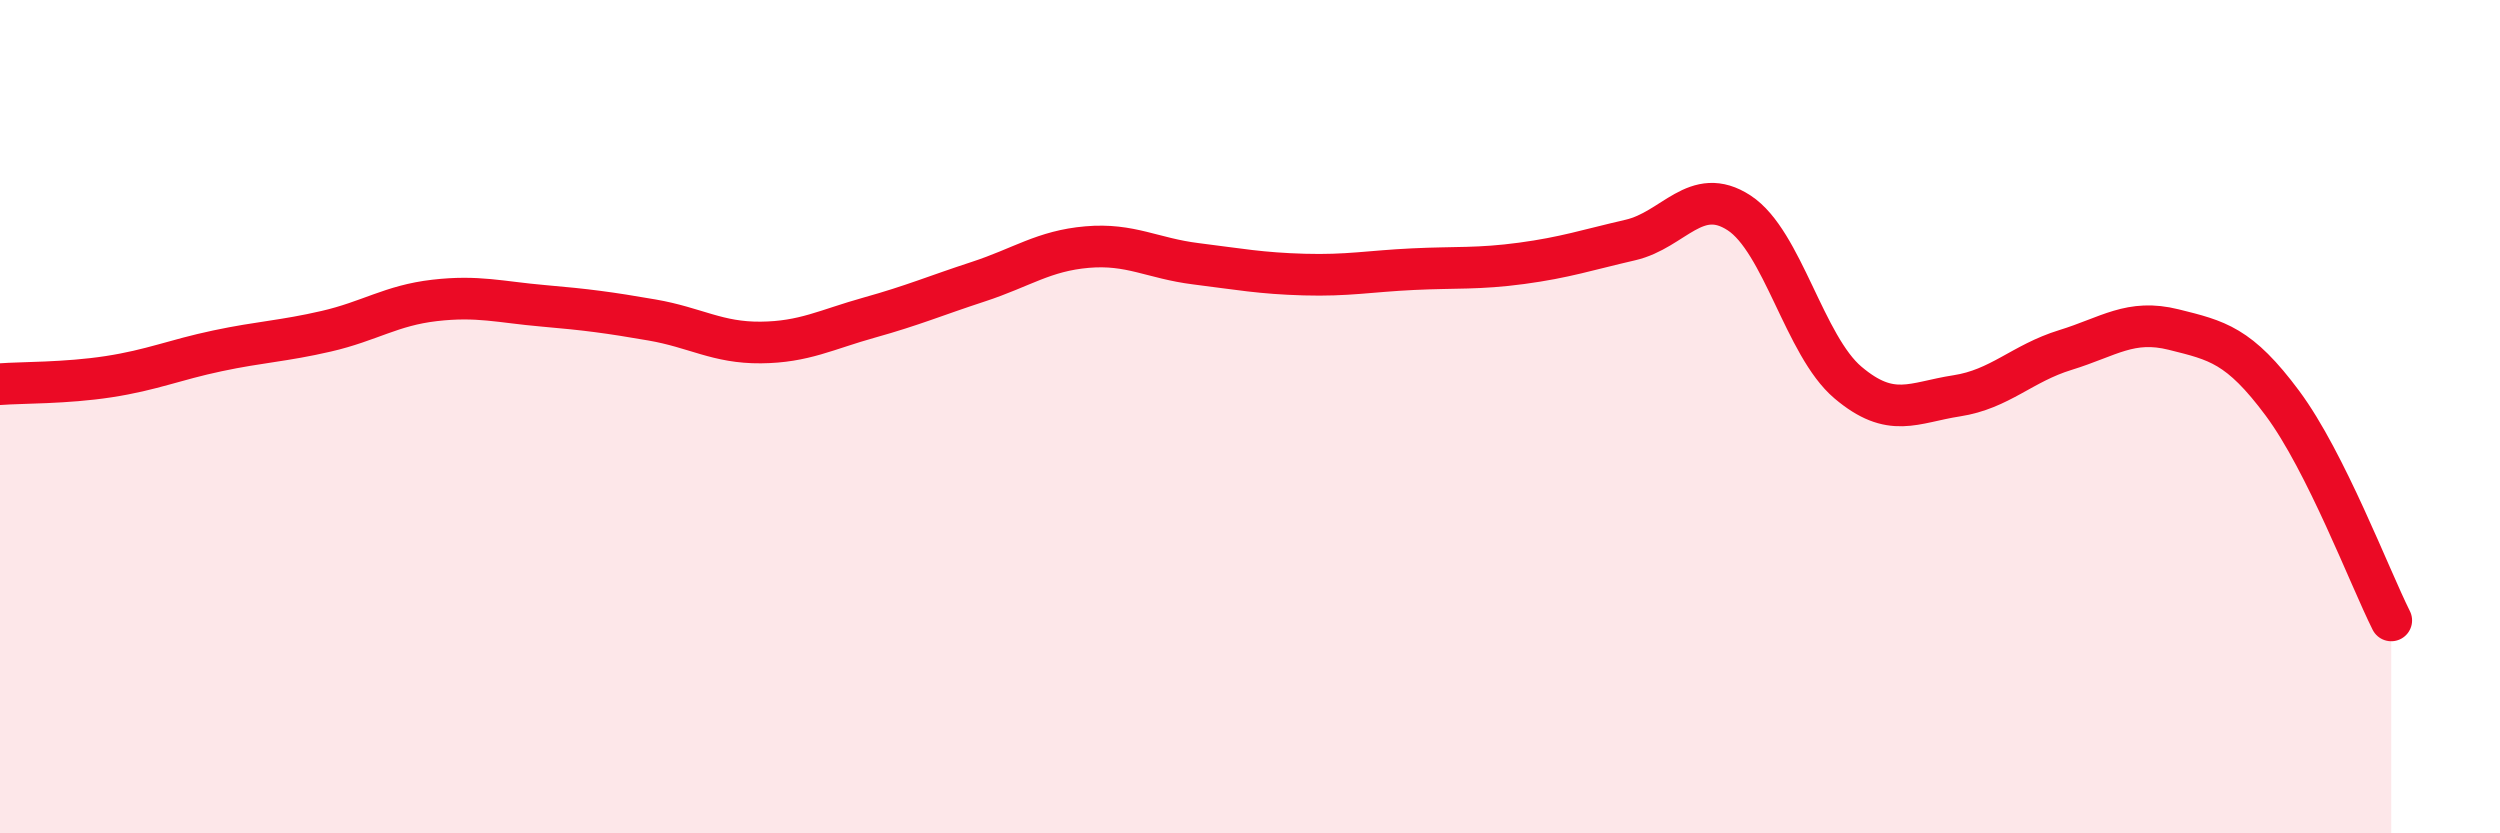
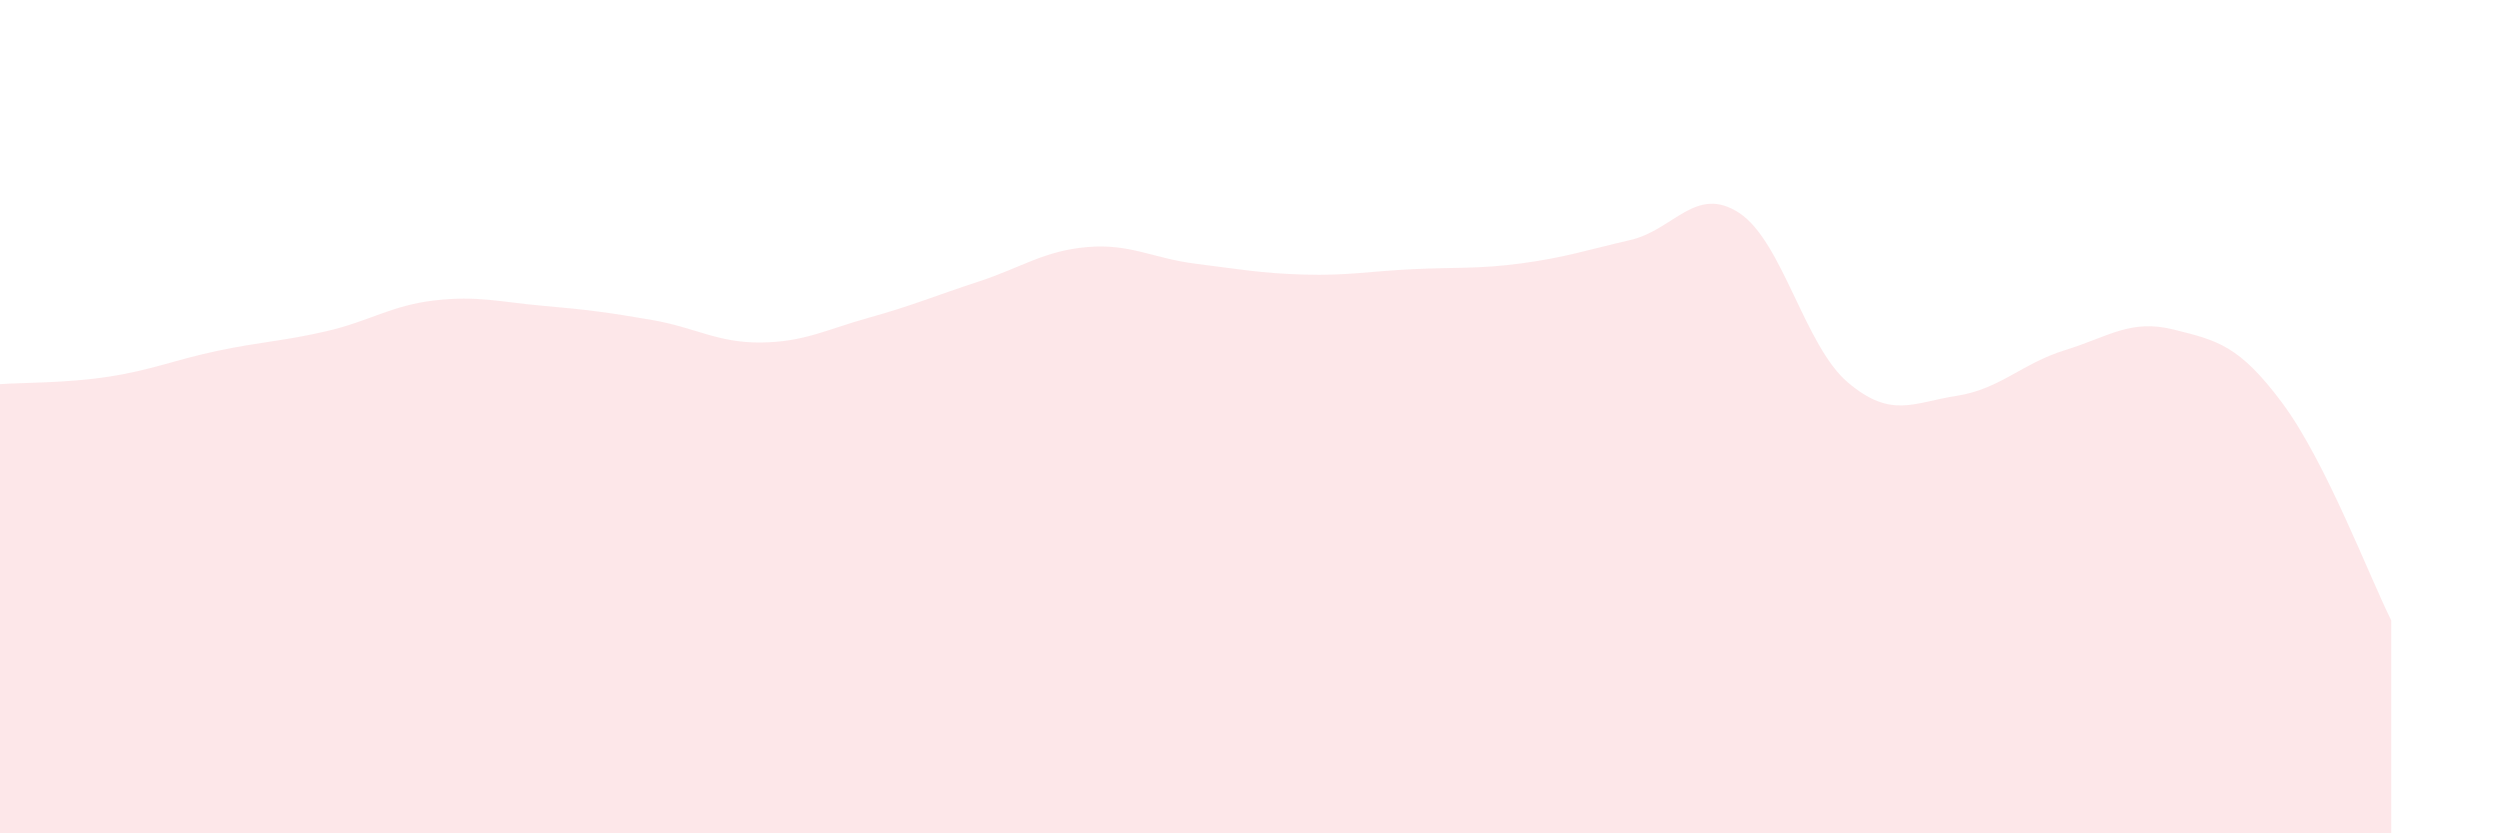
<svg xmlns="http://www.w3.org/2000/svg" width="60" height="20" viewBox="0 0 60 20">
  <path d="M 0,9.22 C 0.52,9.18 1.57,9.2 2.61,9.04 C 3.65,8.88 4.18,8.64 5.22,8.42 C 6.26,8.2 6.79,8.19 7.83,7.95 C 8.87,7.71 9.39,7.33 10.43,7.21 C 11.47,7.09 12,7.25 13.04,7.34 C 14.08,7.43 14.61,7.5 15.65,7.68 C 16.69,7.86 17.22,8.23 18.26,8.22 C 19.3,8.21 19.83,7.91 20.87,7.62 C 21.91,7.33 22.44,7.1 23.48,6.76 C 24.52,6.42 25.05,6.02 26.09,5.93 C 27.13,5.84 27.66,6.2 28.7,6.33 C 29.74,6.46 30.26,6.56 31.3,6.59 C 32.34,6.62 32.87,6.51 33.91,6.46 C 34.95,6.41 35.48,6.46 36.52,6.32 C 37.56,6.18 38.09,6 39.13,5.76 C 40.17,5.52 40.7,4.43 41.74,5.11 C 42.78,5.79 43.31,8.3 44.35,9.18 C 45.39,10.06 45.92,9.66 46.96,9.5 C 48,9.34 48.53,8.72 49.57,8.4 C 50.61,8.08 51.13,7.65 52.17,7.91 C 53.21,8.17 53.74,8.28 54.78,9.68 C 55.82,11.08 56.87,13.85 57.39,14.89L57.39 20L0 20Z" fill="#EB0A25" opacity="0.1" stroke-linecap="round" stroke-linejoin="round" />
-   <path d="M 0,9.22 C 0.52,9.18 1.57,9.2 2.61,9.04 C 3.65,8.88 4.18,8.64 5.22,8.42 C 6.26,8.2 6.79,8.19 7.83,7.95 C 8.87,7.71 9.39,7.33 10.43,7.21 C 11.47,7.09 12,7.25 13.04,7.34 C 14.08,7.43 14.61,7.5 15.65,7.68 C 16.69,7.86 17.22,8.23 18.26,8.22 C 19.3,8.21 19.83,7.91 20.87,7.62 C 21.91,7.33 22.44,7.1 23.48,6.76 C 24.52,6.42 25.05,6.02 26.09,5.93 C 27.13,5.84 27.66,6.2 28.7,6.33 C 29.74,6.46 30.26,6.56 31.3,6.59 C 32.34,6.62 32.87,6.51 33.91,6.46 C 34.95,6.41 35.48,6.46 36.52,6.32 C 37.56,6.18 38.09,6 39.13,5.76 C 40.17,5.52 40.7,4.43 41.74,5.11 C 42.78,5.79 43.31,8.3 44.35,9.18 C 45.39,10.06 45.92,9.66 46.96,9.5 C 48,9.34 48.53,8.72 49.57,8.4 C 50.61,8.08 51.13,7.65 52.17,7.91 C 53.21,8.17 53.74,8.28 54.78,9.68 C 55.82,11.08 56.87,13.85 57.39,14.89" stroke="#EB0A25" stroke-width="1" fill="none" stroke-linecap="round" stroke-linejoin="round" />
</svg>